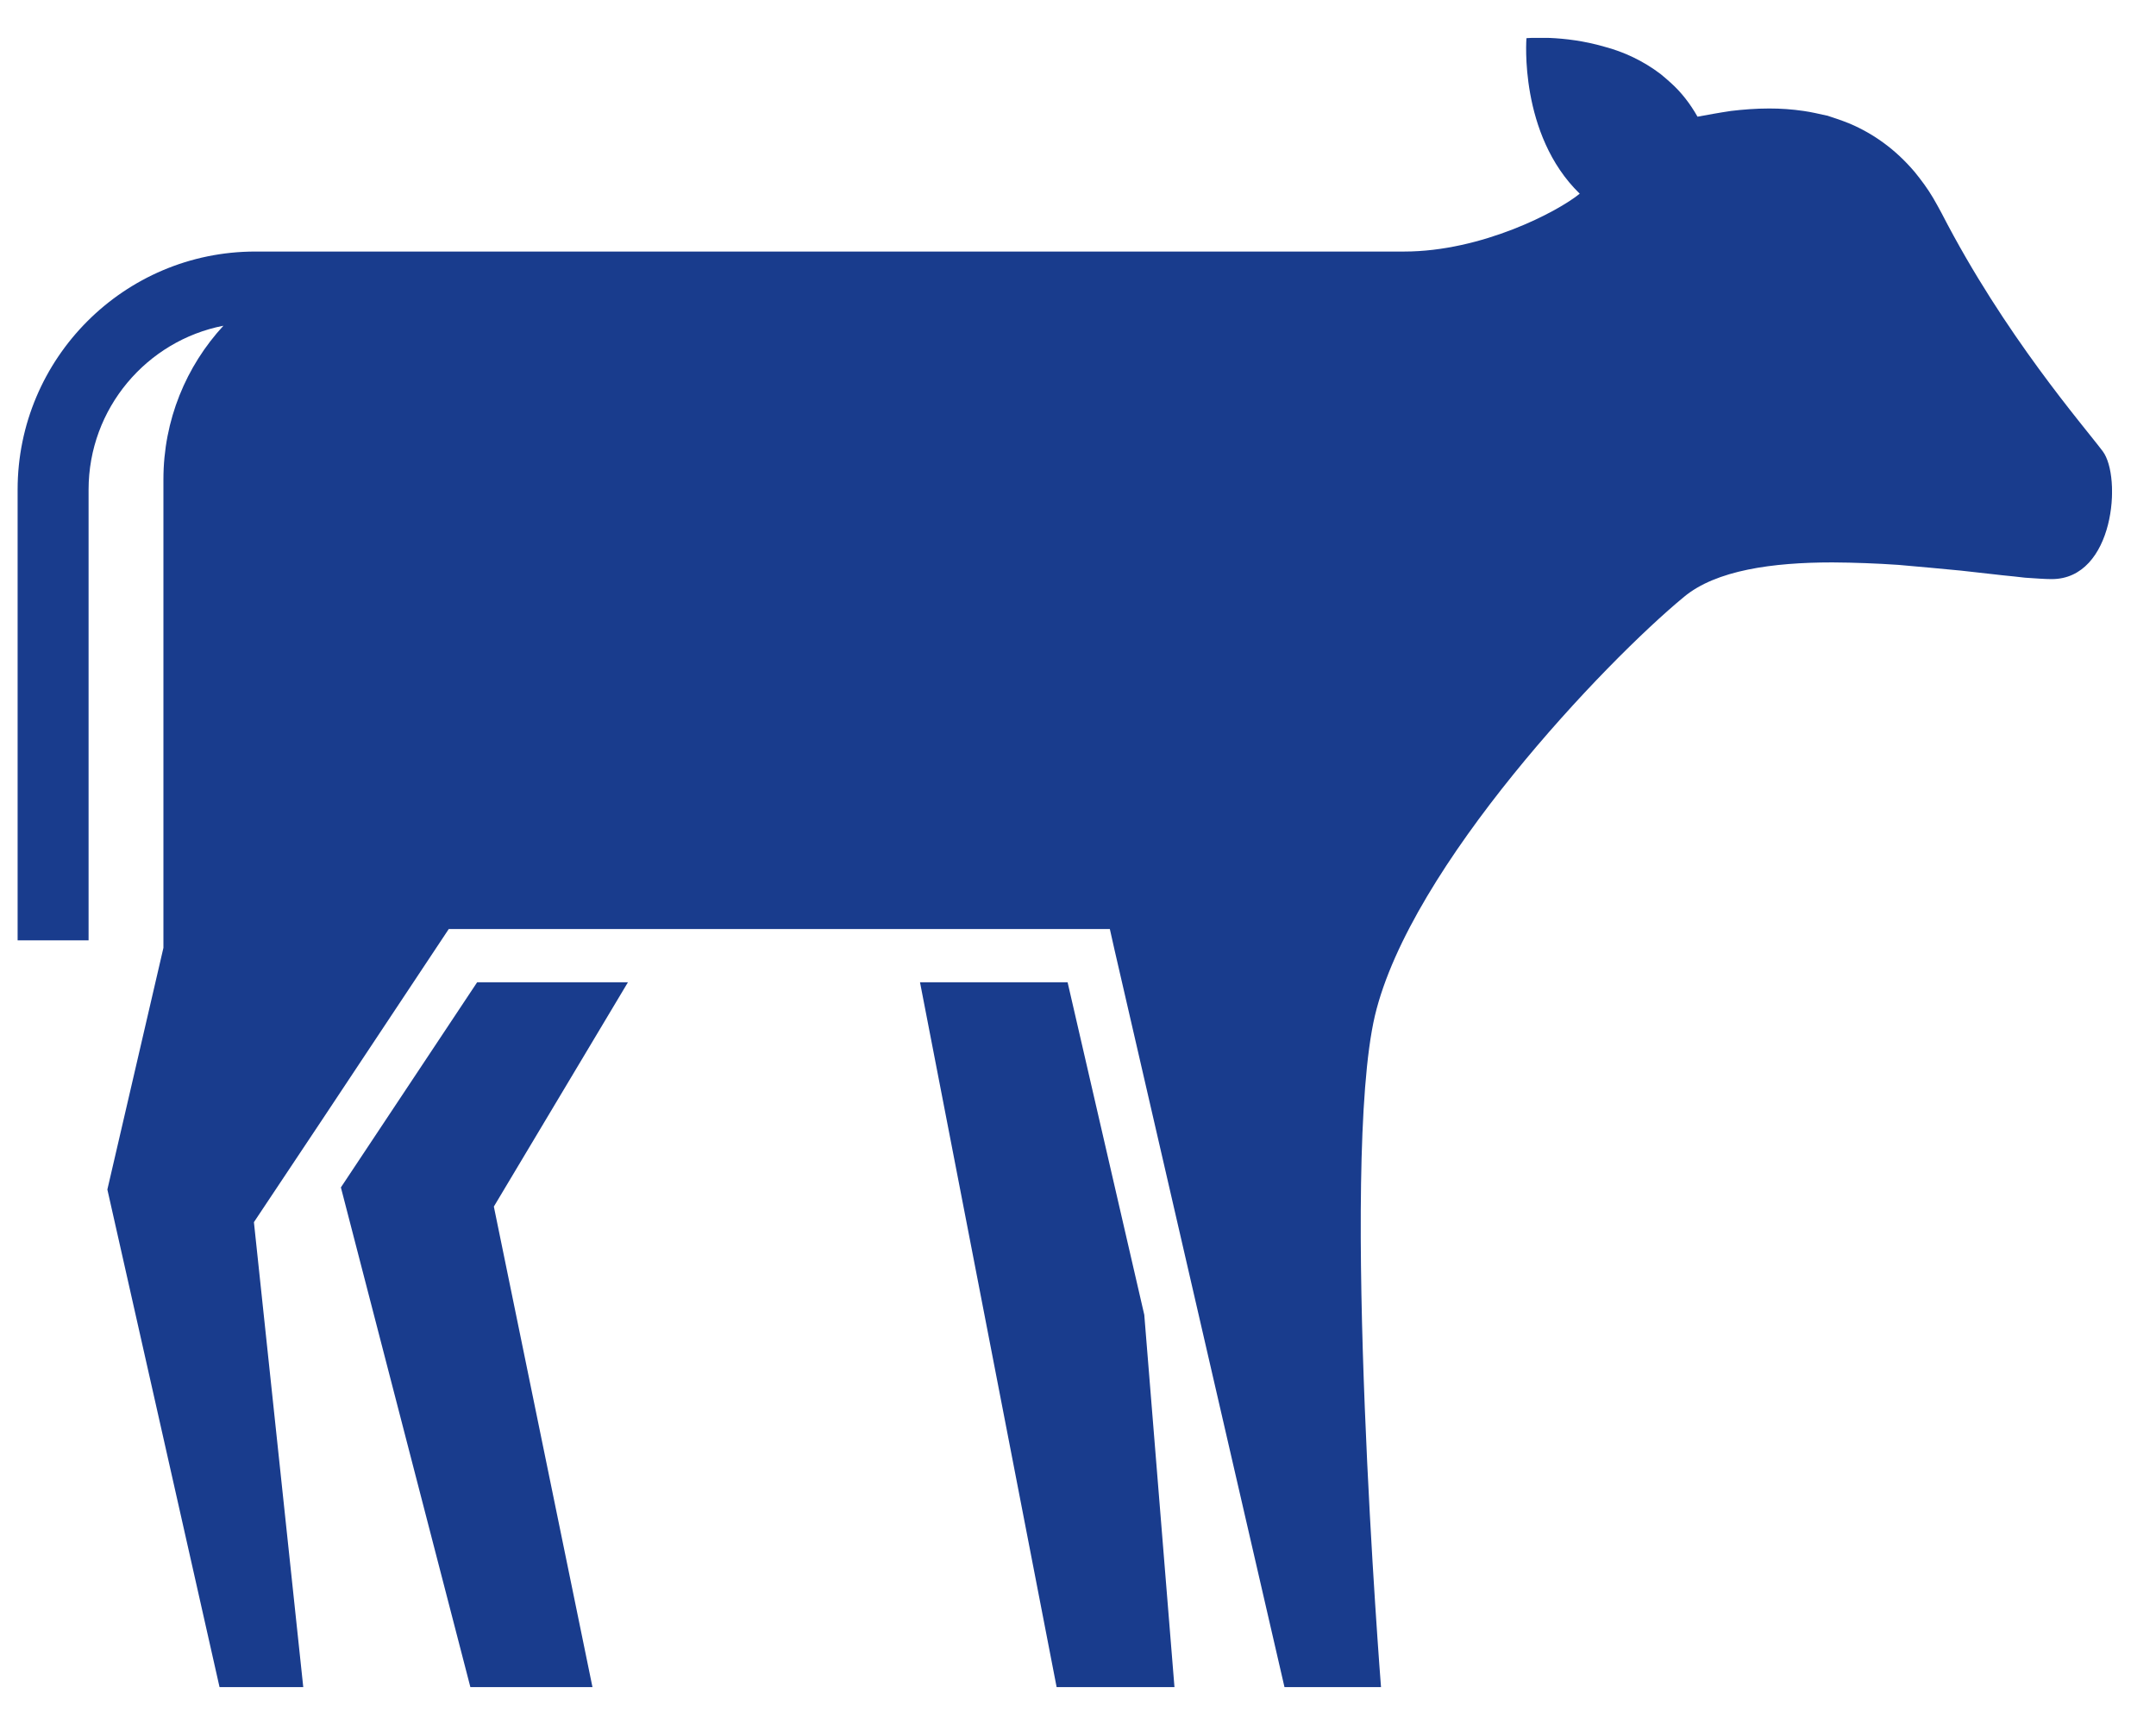
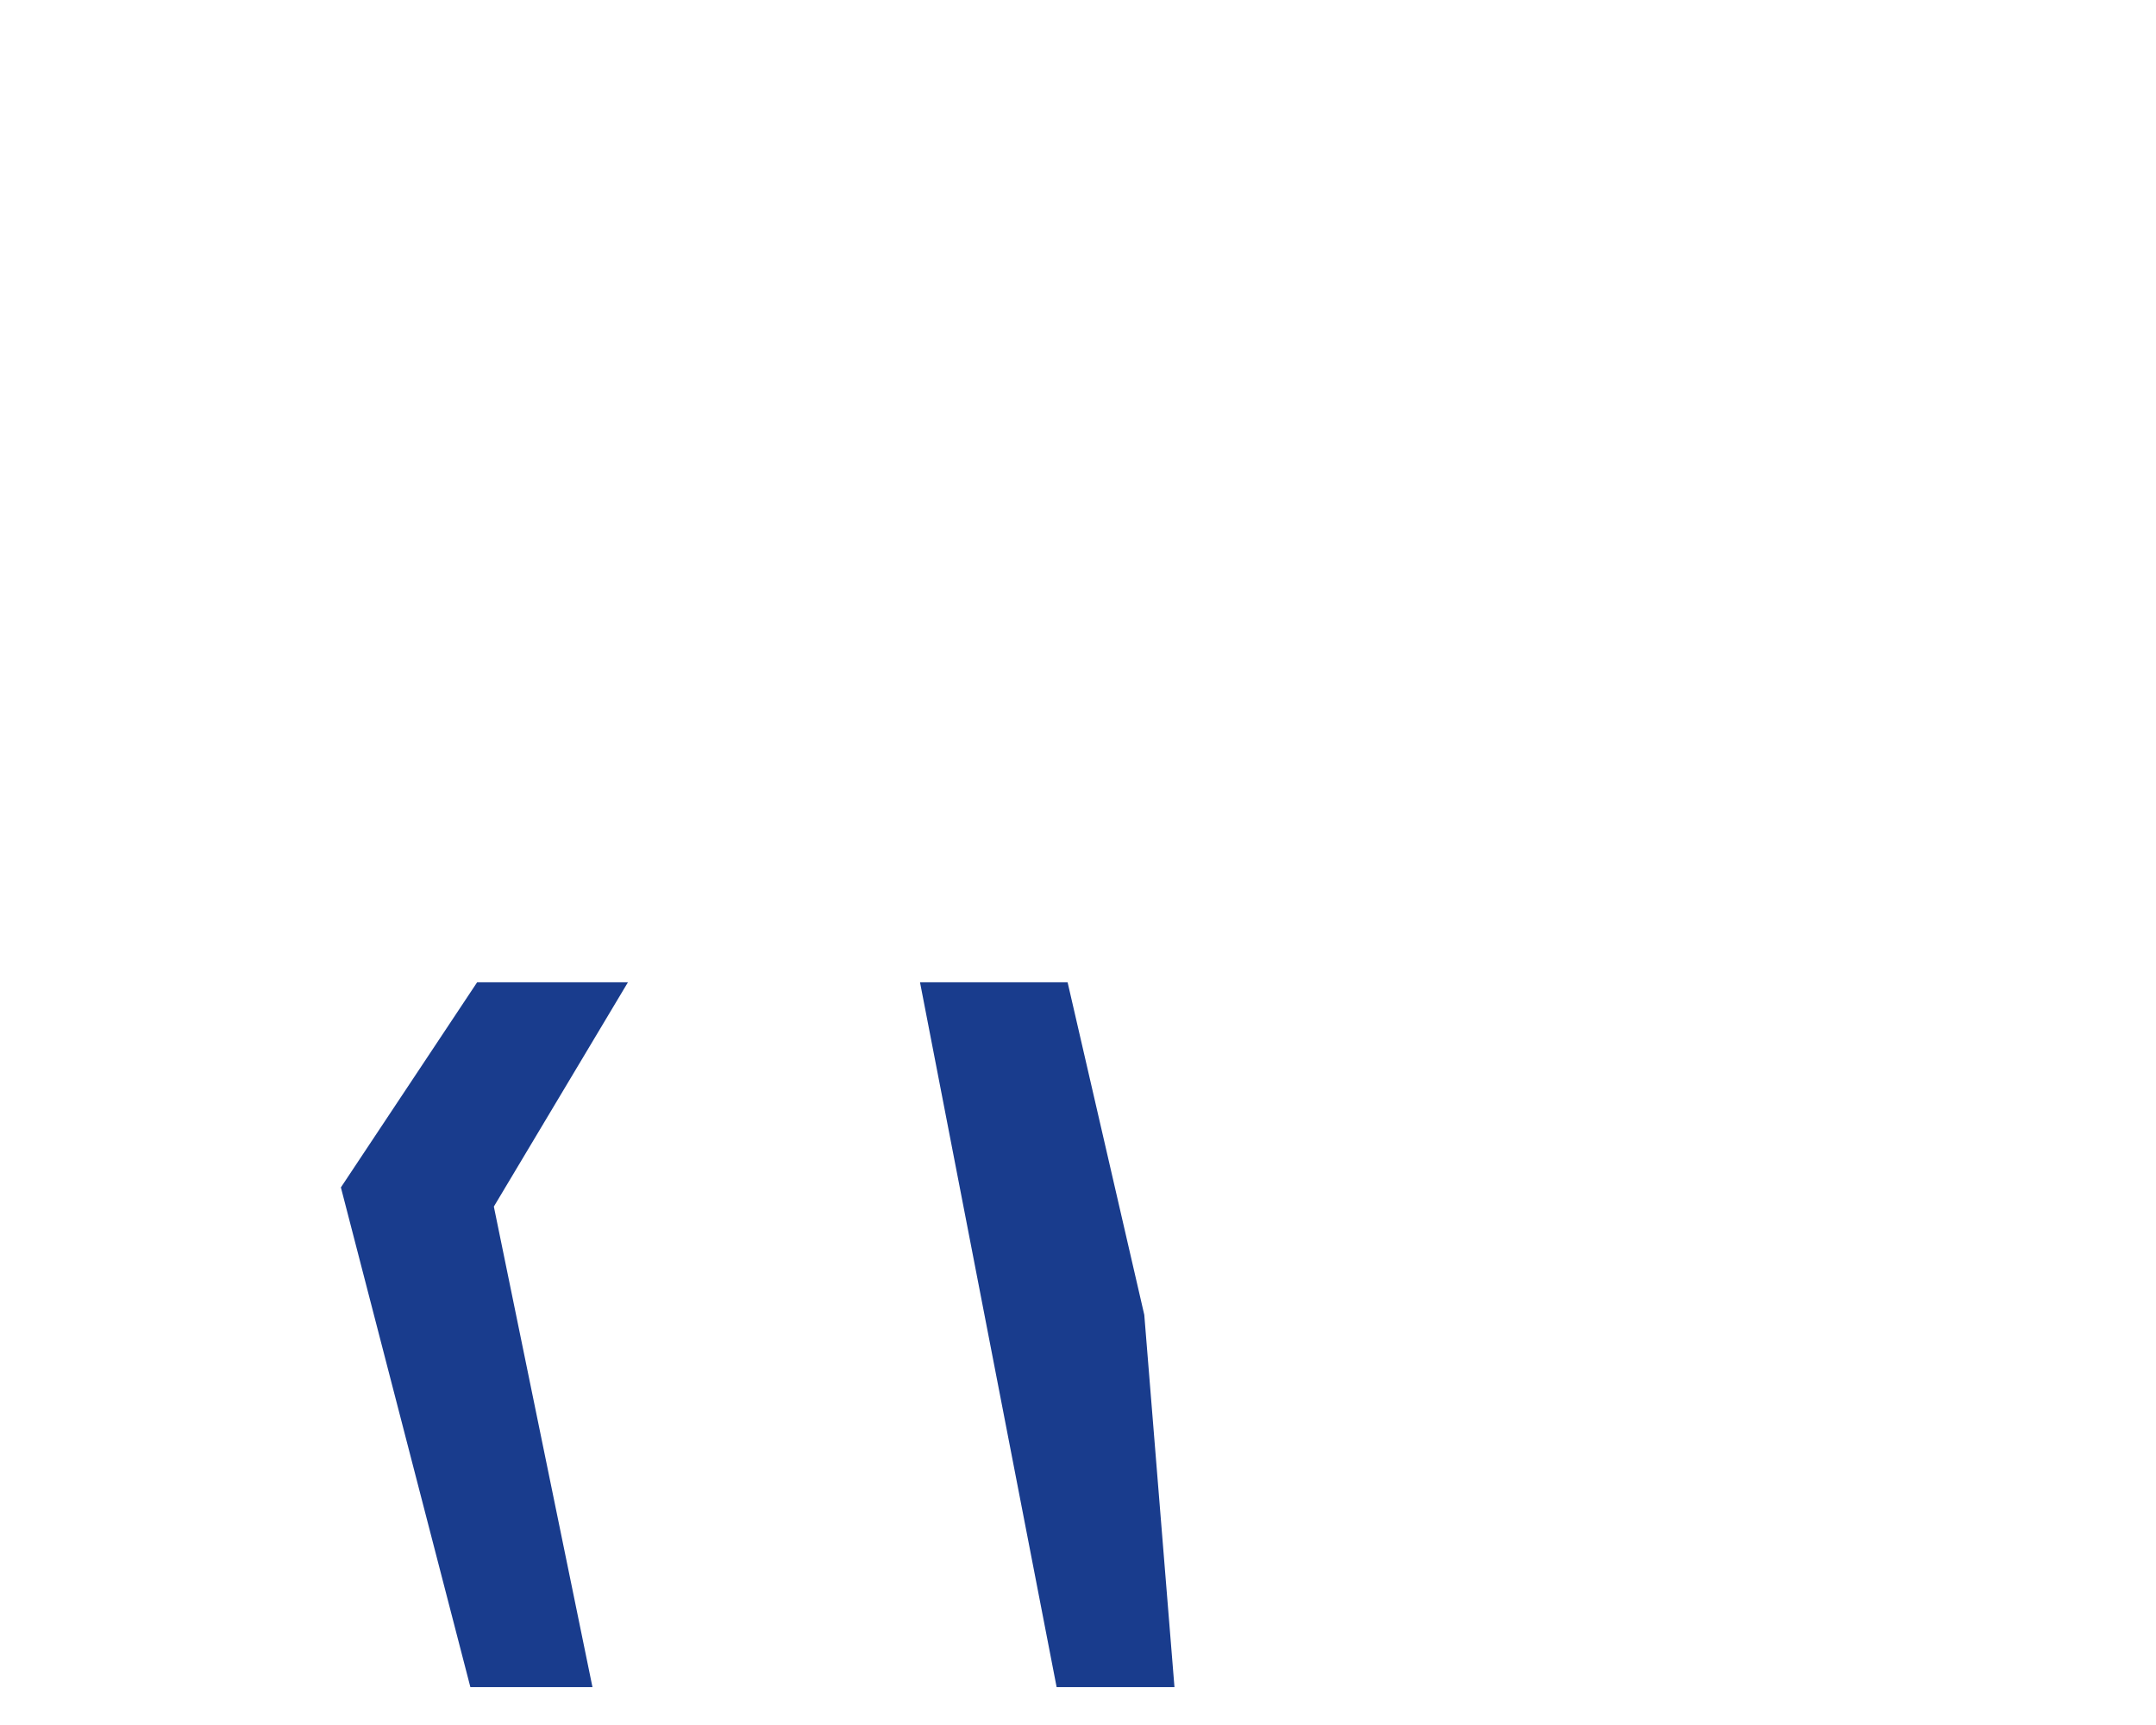
<svg xmlns="http://www.w3.org/2000/svg" width="35" height="28" viewBox="0 0 35 28" fill="none">
  <g id="Calque_2" clip-path="url(#clip0_257_13212)">
    <path id="Vector" d="M19.066 27.385H17.153L14.935 15.944H17.331L18.576 21.342L19.066 27.385Z" fill="#193C8D" />
    <path id="Vector_2" d="M10.194 15.944L8.017 19.585L9.618 27.385H7.636L5.534 19.274L7.746 15.944H10.194Z" fill="#193C8D" />
-     <path id="Vector_3" d="M33.306 9.4C33.191 9.4 33.047 9.388 32.874 9.377C32.759 9.365 32.632 9.348 32.5 9.337C32.431 9.331 32.361 9.319 32.287 9.313C32.143 9.296 31.993 9.279 31.832 9.262C31.515 9.233 31.169 9.198 30.818 9.169C30.639 9.158 30.46 9.146 30.288 9.141C30.103 9.135 29.925 9.129 29.746 9.129C28.773 9.129 27.857 9.256 27.338 9.688C26.059 10.742 22.897 14.06 22.32 16.486C21.75 18.917 22.419 27.385 22.419 27.385H20.852L18.092 15.414L18.017 15.08H7.285L5.246 18.151L4.122 19.838L4.923 27.385H3.564L1.743 19.308L2.653 15.385V7.781C2.653 6.819 3.022 5.943 3.627 5.287C2.383 5.529 1.438 6.629 1.438 7.948V15.264H0.286V7.948C0.286 5.817 2.014 4.083 4.145 4.083H22.793C24.06 4.083 25.293 3.432 25.645 3.144C24.654 2.182 24.78 0.62 24.78 0.62C24.78 0.62 25.38 0.563 26.048 0.759C26.353 0.839 26.67 0.983 26.958 1.202C27.016 1.248 27.067 1.295 27.125 1.346C27.292 1.496 27.436 1.68 27.557 1.894C27.718 1.865 27.903 1.83 28.099 1.801C28.294 1.778 28.502 1.761 28.721 1.761C28.905 1.761 29.089 1.773 29.279 1.801C29.406 1.819 29.527 1.848 29.654 1.876H29.66C29.787 1.917 29.907 1.957 30.034 2.009C30.409 2.17 30.766 2.418 31.083 2.792C31.186 2.919 31.29 3.057 31.382 3.213C31.428 3.293 31.474 3.374 31.52 3.461C32.54 5.442 33.825 6.911 34.136 7.326C34.447 7.741 34.326 9.4 33.306 9.4Z" fill="#193C8D" />
  </g>
  <defs>
    <clipPath id="clip0_257_13212">
      <rect width="34" height="26.77" fill="white" transform="translate(0.286 0.615)" />
    </clipPath>
  </defs>
</svg>